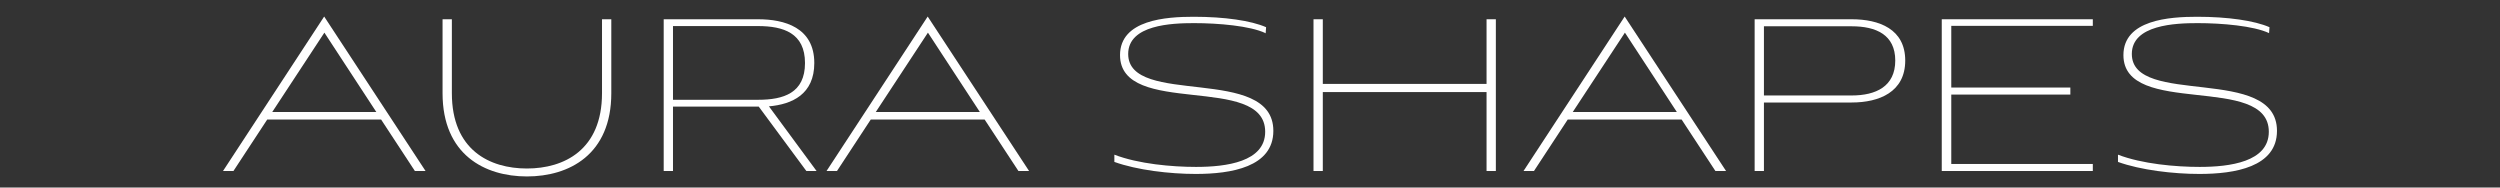
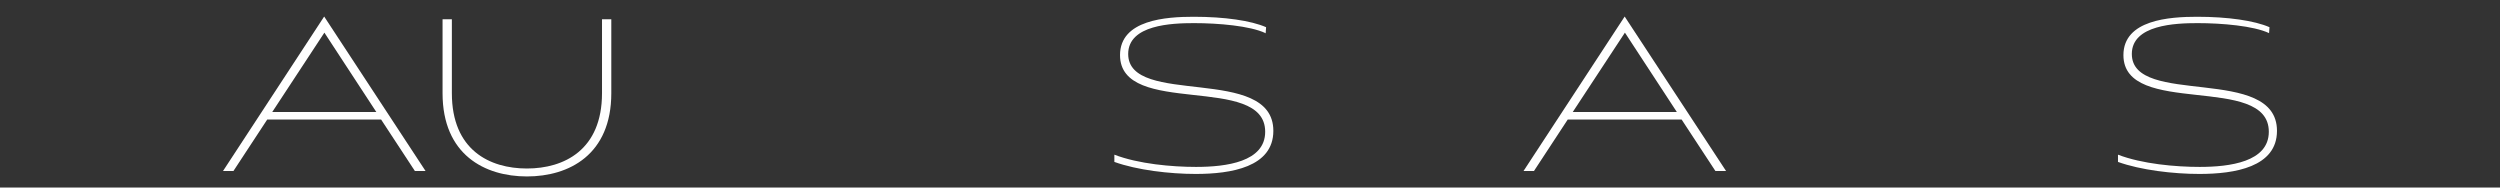
<svg xmlns="http://www.w3.org/2000/svg" version="1.0" preserveAspectRatio="xMidYMid meet" height="75" viewBox="0 0 750 56.25" zoomAndPan="magnify" width="1000">
  <rect x="0" y="0" width="750" height="56.25" fill="#333333" stroke="none" />
  <path fill-rule="nonzero" fill-opacity="1" d="M 114.465 35.855 L 80.172 35.855 L 70.031 51.301 L 66.902 51.301 L 97.25 4.961 L 127.664 51.301 L 124.465 51.301 L 114.328 35.855 Z M 81.668 33.609 L 112.898 33.609 L 97.316 9.793 Z M 81.668 33.609" fill="#ffffff" />
  <path fill-rule="nonzero" fill-opacity="1" d="M 180.602 5.777 L 183.391 5.777 L 183.391 27.961 C 183.391 46.402 170.734 52.934 158.078 52.934 C 145.422 52.934 132.766 46.402 132.766 27.961 L 132.766 5.777 L 135.559 5.777 L 135.559 27.961 C 135.559 45.039 146.918 50.551 158.078 50.551 C 169.238 50.551 180.602 44.973 180.602 27.961 Z M 180.602 5.777" fill="#ffffff" />
-   <path fill-rule="nonzero" fill-opacity="1" d="M 241.906 51.301 L 227.617 31.977 L 201.898 31.977 L 201.898 51.301 L 199.109 51.301 L 199.109 5.777 L 227.414 5.777 C 235.309 5.777 244.289 8.23 244.289 18.91 C 244.289 28.301 237.621 31.297 230.68 31.906 L 244.969 51.301 L 241.84 51.301 Z M 201.898 7.82 L 201.898 29.934 L 227.414 29.934 C 235.102 29.934 241.5 27.895 241.5 18.91 C 241.5 9.93 235.035 7.82 227.414 7.82 Z M 201.898 7.82" fill="#ffffff" />
-   <path fill-rule="nonzero" fill-opacity="1" d="M 295.523 35.855 L 261.23 35.855 L 251.094 51.301 L 247.961 51.301 L 278.309 4.961 L 308.723 51.301 L 305.527 51.301 L 295.387 35.855 Z M 262.727 33.609 L 293.961 33.609 L 278.379 9.793 Z M 262.727 33.609" fill="#ffffff" />
  <path fill-rule="nonzero" fill-opacity="1" d="M 379.625 9.93 C 374.996 7.754 365.539 6.938 358.191 6.938 C 351.59 6.938 338.457 7.414 338.457 16.191 C 338.457 32.18 382.004 19.32 382.004 39.258 C 382.004 50.145 369.281 52.184 358.734 52.184 C 350.91 52.184 341.113 51.027 334.309 48.578 L 334.309 46.402 C 341.52 49.191 351.66 50.074 358.805 50.074 C 367.852 50.074 379.555 48.578 379.555 39.527 C 379.555 21.906 336.008 35.309 336.008 16.531 C 336.008 5.914 349.891 5.031 358.121 5.031 C 367.375 5.031 375.336 6.188 379.828 8.16 L 379.691 10.066 Z M 379.625 9.93" fill="#ffffff" />
-   <path fill-rule="nonzero" fill-opacity="1" d="M 445.965 51.301 L 445.965 27.621 L 396.84 27.621 L 396.84 51.301 L 394.051 51.301 L 394.051 5.777 L 396.84 5.777 L 396.84 25.172 L 445.965 25.172 L 445.965 5.777 L 448.754 5.777 L 448.754 51.301 Z M 445.965 51.301" fill="#ffffff" />
  <path fill-rule="nonzero" fill-opacity="1" d="M 504.617 35.855 L 470.324 35.855 L 460.188 51.301 L 457.055 51.301 L 487.402 4.961 L 517.816 51.301 L 514.621 51.301 L 504.48 35.855 Z M 471.82 33.609 L 503.055 33.609 L 487.473 9.793 Z M 471.82 33.609" fill="#ffffff" />
-   <path fill-rule="nonzero" fill-opacity="1" d="M 529.18 30.75 L 529.18 51.301 L 526.391 51.301 L 526.391 5.777 L 555.512 5.777 C 563.746 5.777 571.57 8.703 571.57 18.164 C 571.57 27.621 563.746 30.75 555.512 30.75 Z M 529.18 7.887 L 529.18 28.641 L 555.512 28.641 C 562.793 28.641 568.578 25.918 568.578 18.164 C 568.578 10.406 562.793 7.887 555.512 7.887 Z M 529.18 7.887" fill="#ffffff" />
-   <path fill-rule="nonzero" fill-opacity="1" d="M 582.527 51.301 L 582.527 5.777 L 627.844 5.777 L 627.844 7.754 L 585.383 7.754 L 585.383 26.262 L 621.105 26.262 L 621.105 28.371 L 585.383 28.371 L 585.383 49.191 L 627.844 49.191 L 627.844 51.301 Z M 582.527 51.301" fill="#ffffff" />
  <path fill-rule="nonzero" fill-opacity="1" d="M 680.711 9.93 C 676.086 7.754 666.559 6.938 659.277 6.938 C 652.676 6.938 639.547 7.414 639.547 16.191 C 639.547 32.18 683.094 19.32 683.094 39.258 C 683.094 50.145 670.367 52.184 659.82 52.184 C 651.996 52.184 642.199 51.027 635.395 48.578 L 635.395 46.402 C 642.609 49.191 652.746 50.074 659.891 50.074 C 668.941 50.074 680.645 48.578 680.645 39.527 C 680.645 21.906 637.027 35.309 637.027 16.531 C 637.027 5.914 650.91 5.031 659.141 5.031 C 668.328 5.031 676.355 6.188 680.848 8.16 L 680.711 10.066 Z M 680.711 9.93" fill="#ffffff" />
</svg>